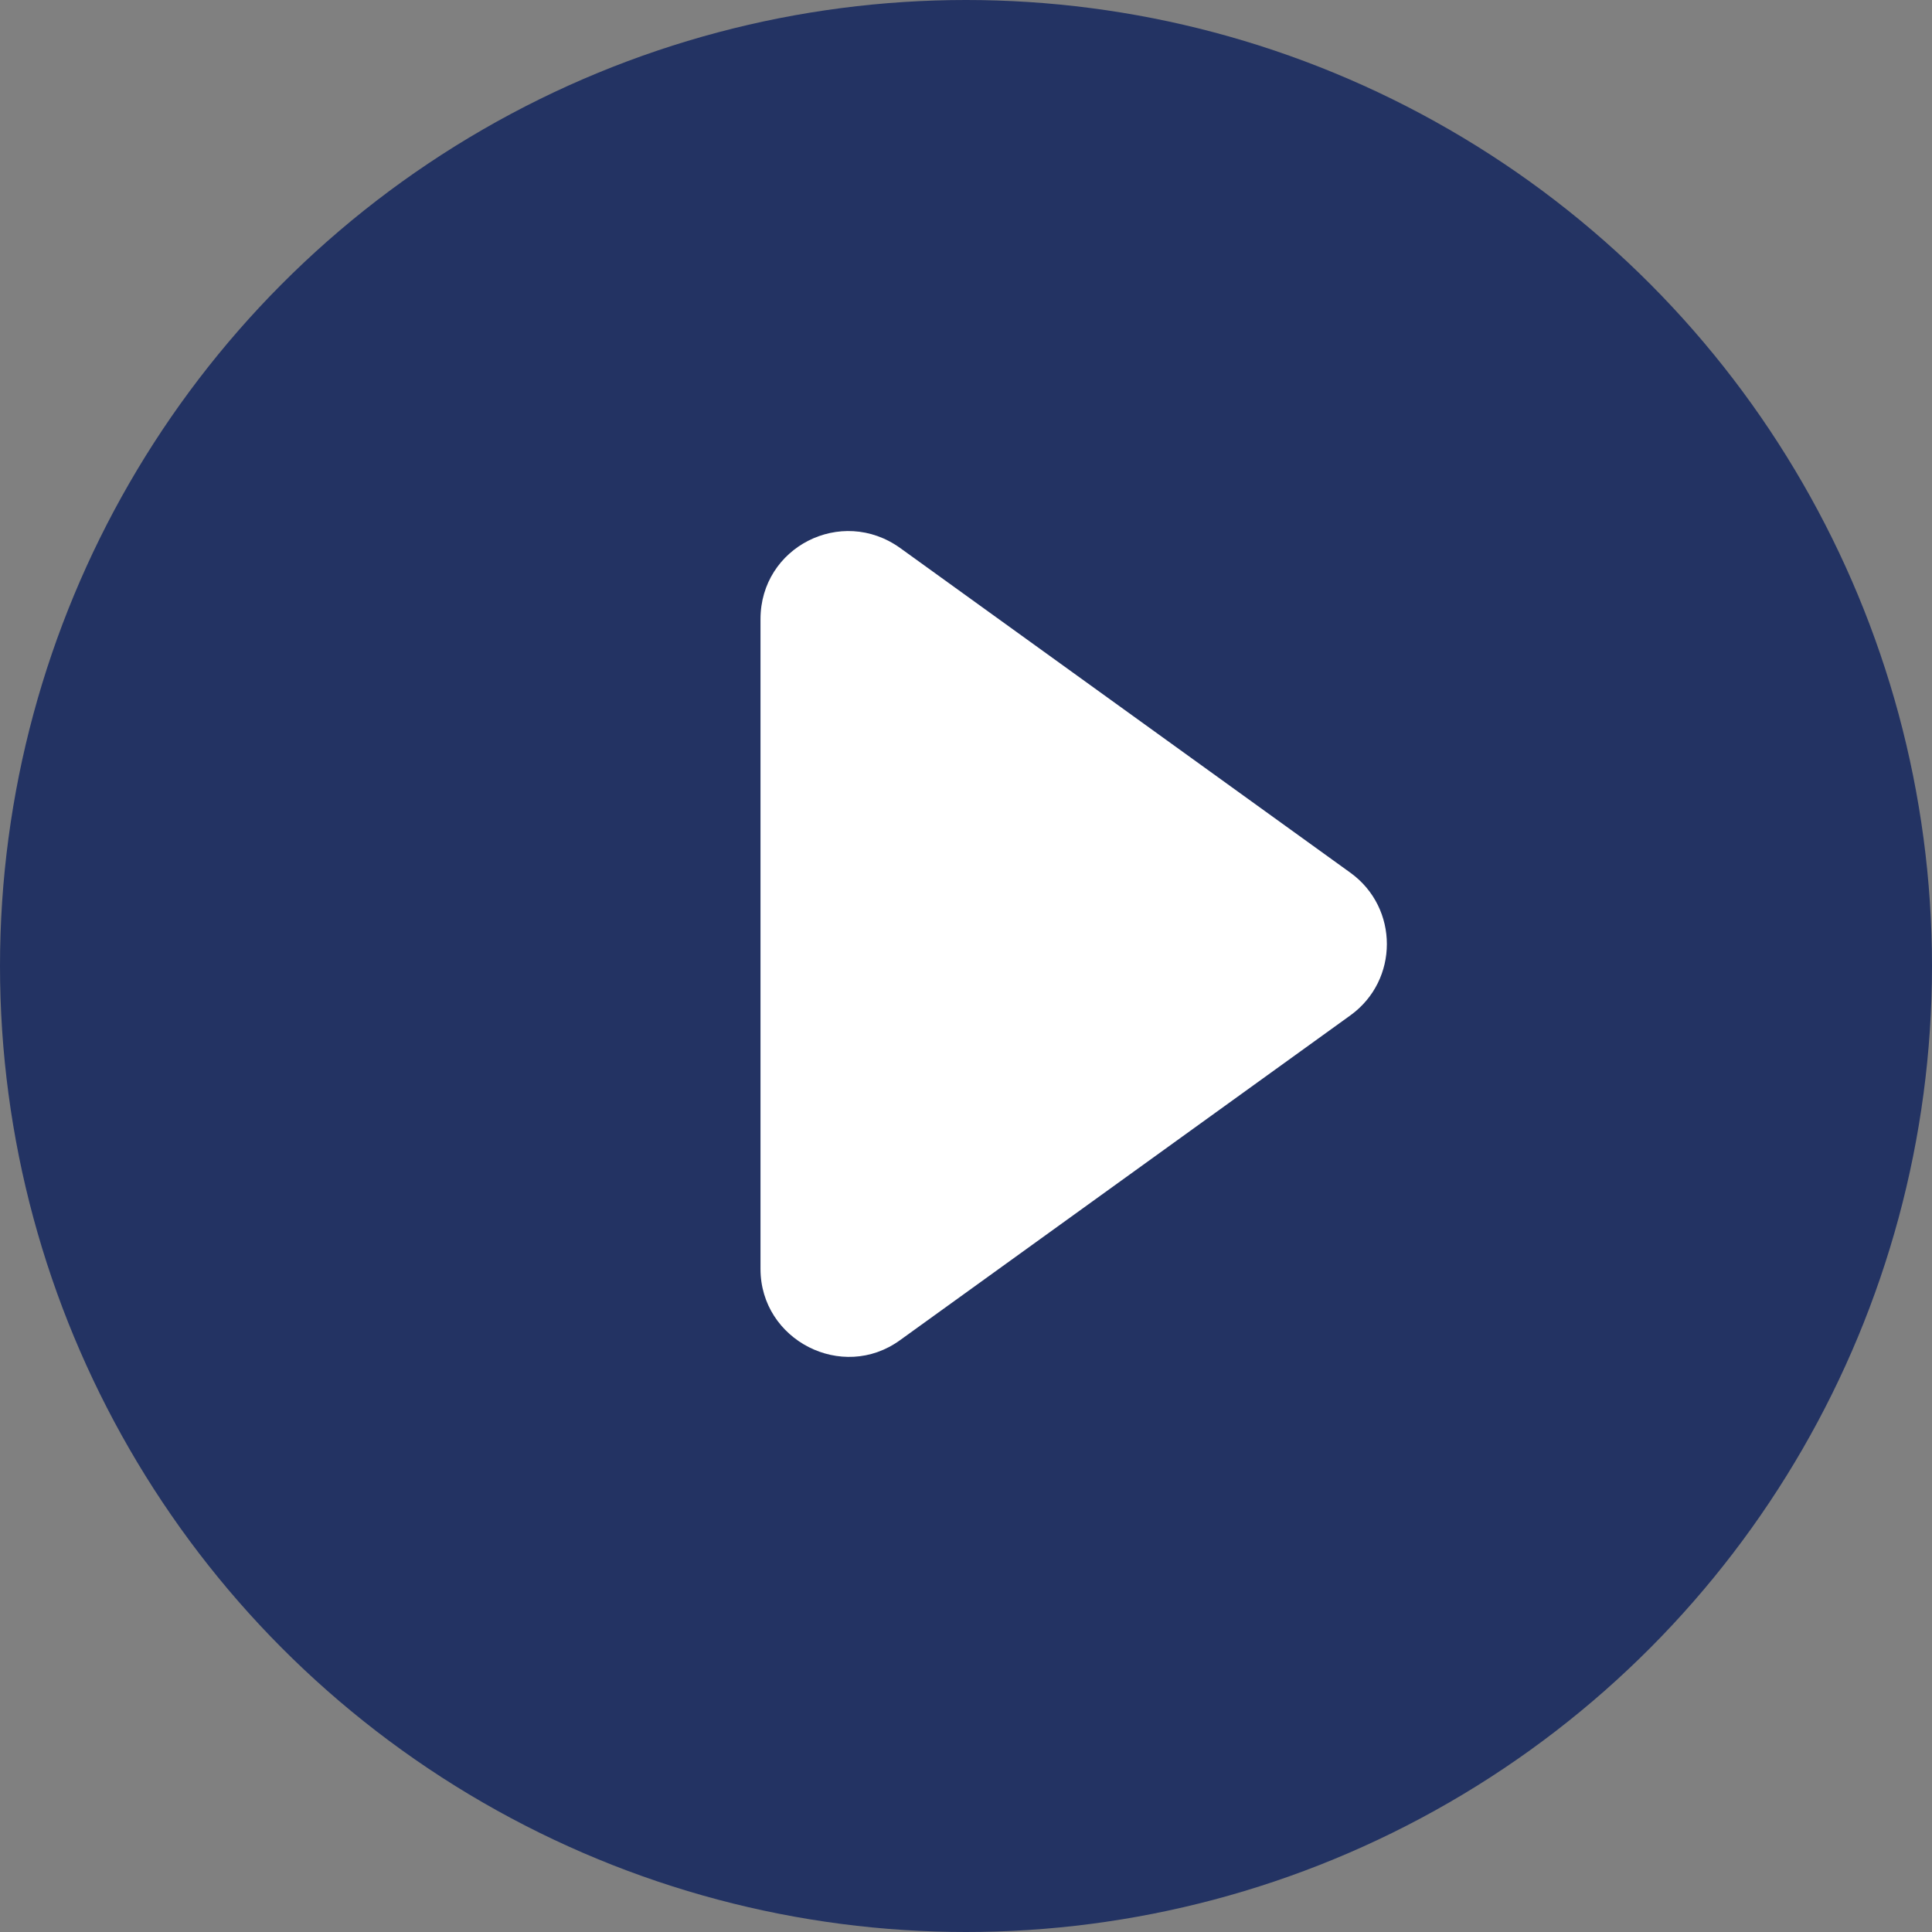
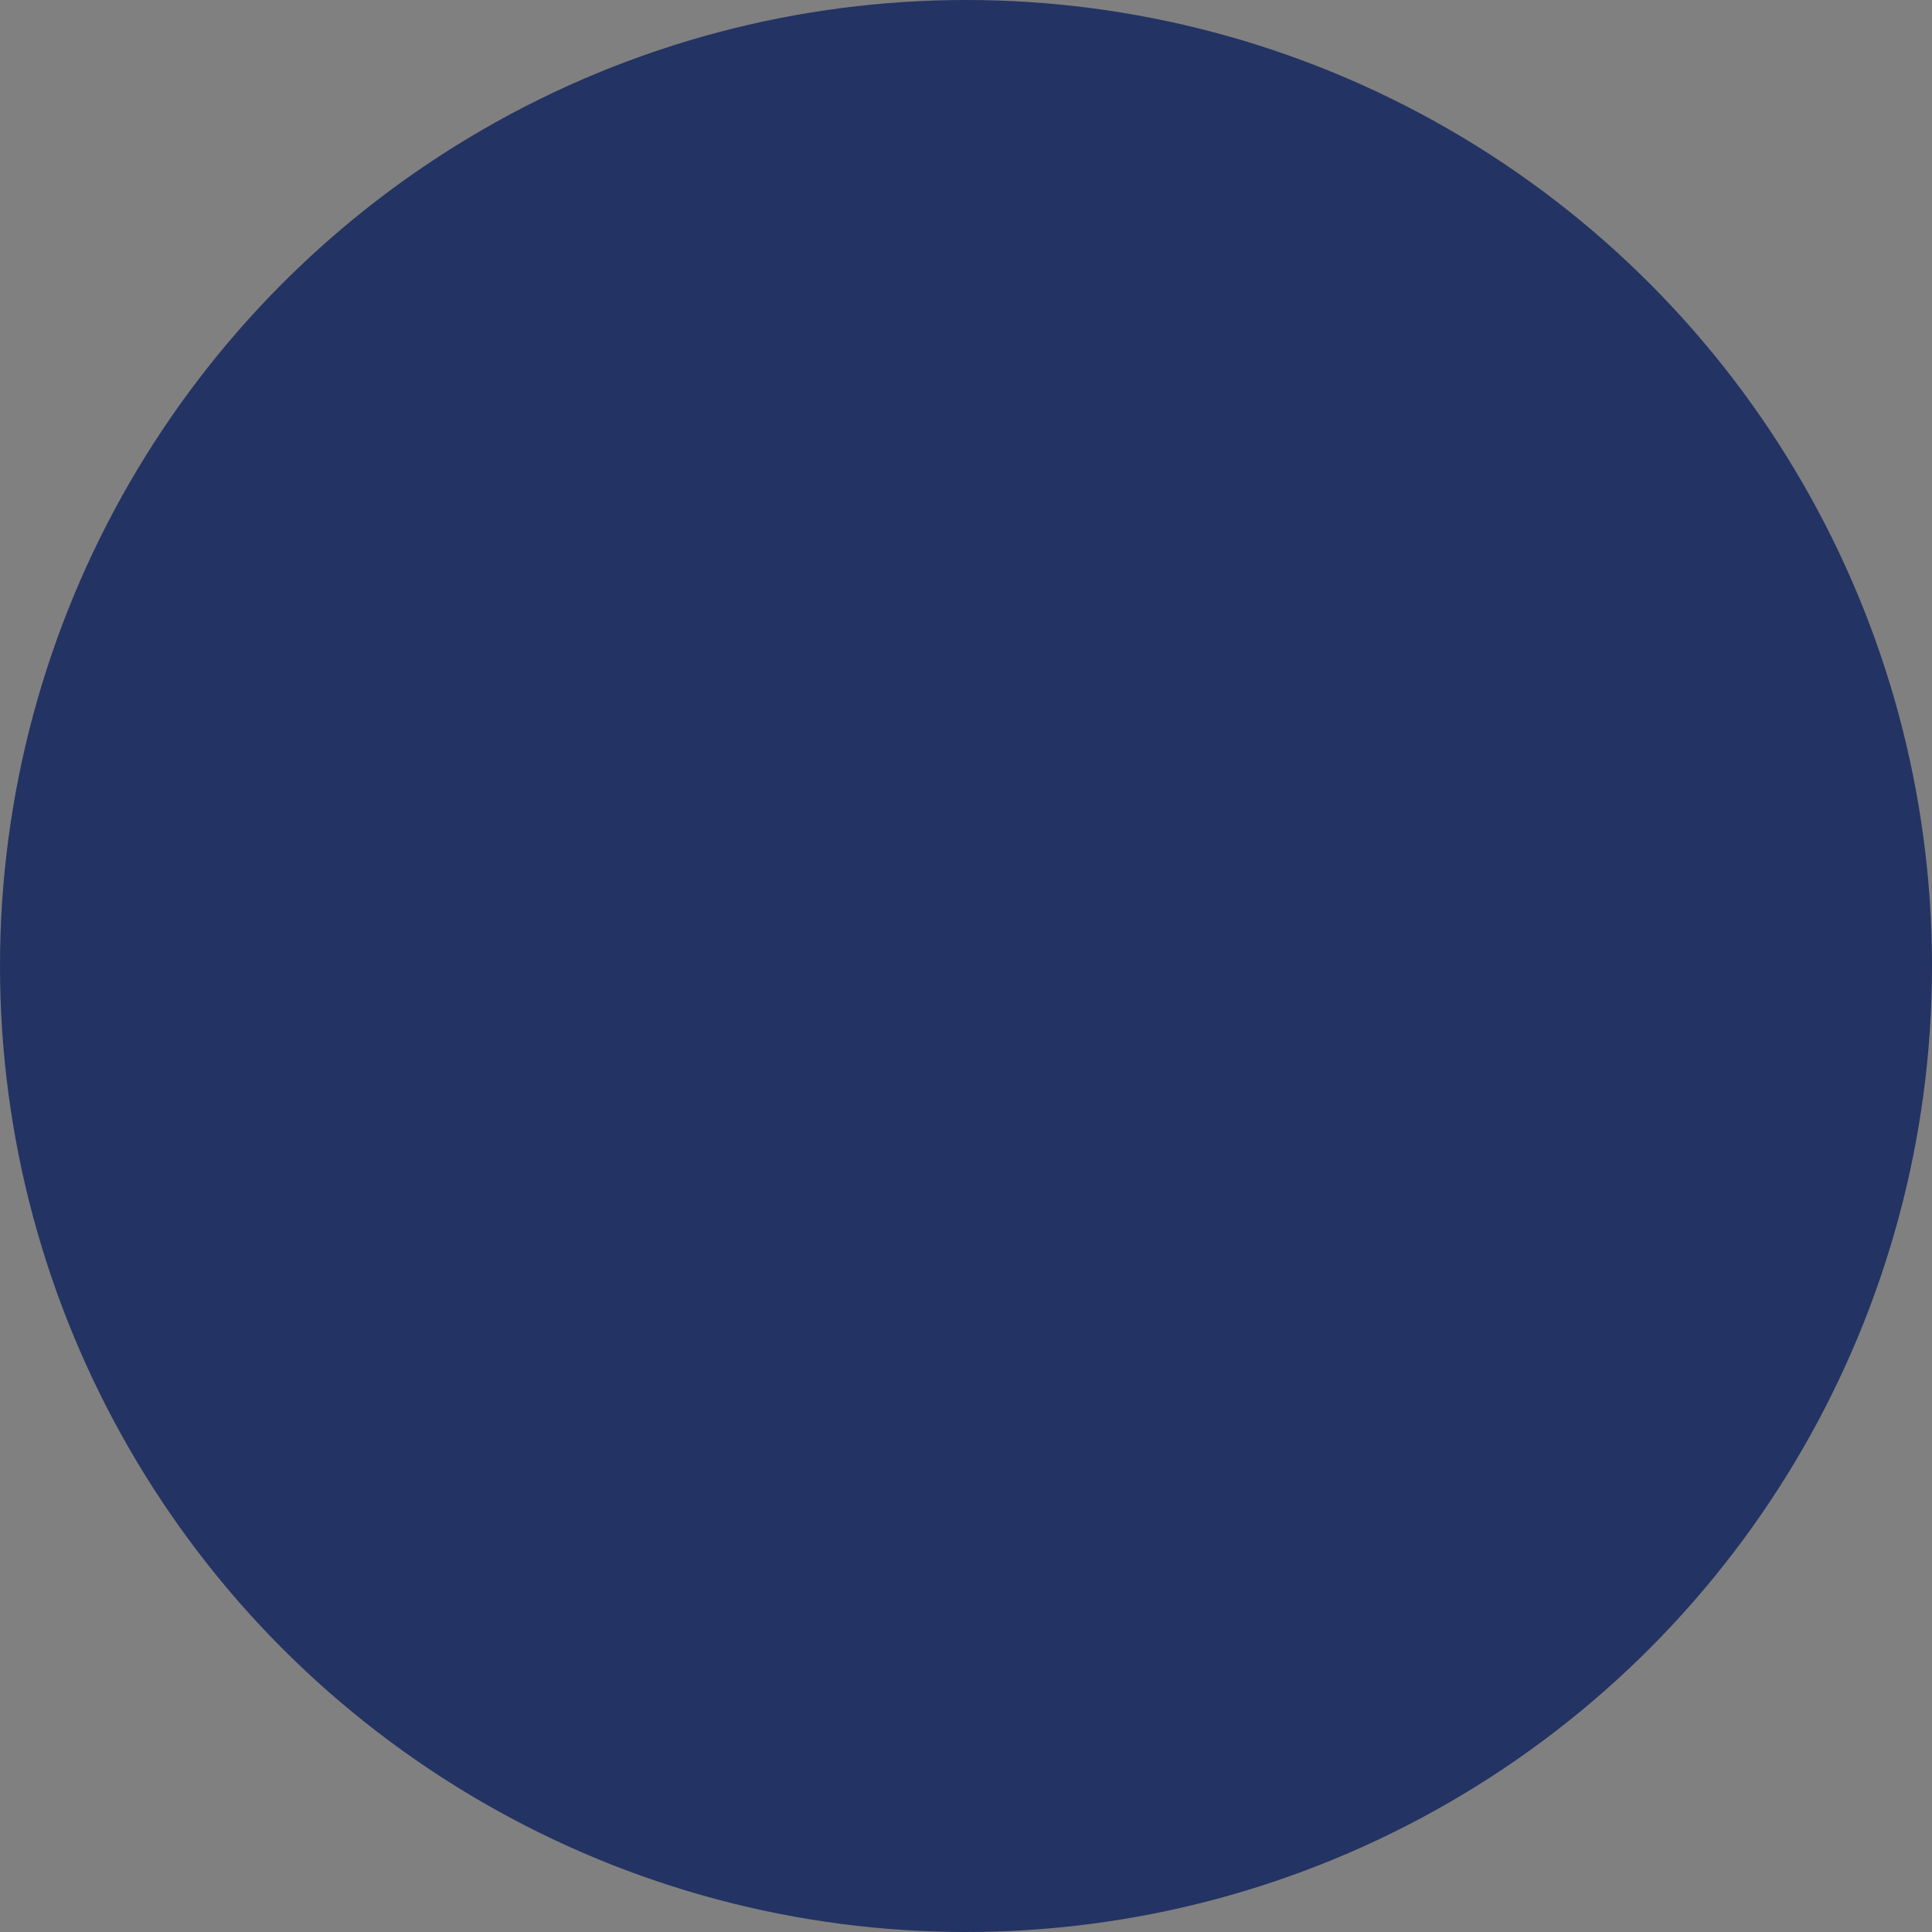
<svg xmlns="http://www.w3.org/2000/svg" id="a" viewBox="0 0 22 22">
  <rect x="0" y="0" width="22" height="22" fill="#808080" stroke="none" />
  <defs>
    <style>.b{fill:#fff;}.c{fill:#233363;}</style>
  </defs>
  <circle class="c" cx="11" cy="11" r="11" />
-   <path class="b" d="m8.66,10.75v-3.7c0-.82.92-1.29,1.59-.81l5.13,3.7c.55.4.55,1.22,0,1.62l-5.13,3.7c-.66.48-1.59,0-1.59-.81v-3.7Z" />
</svg>